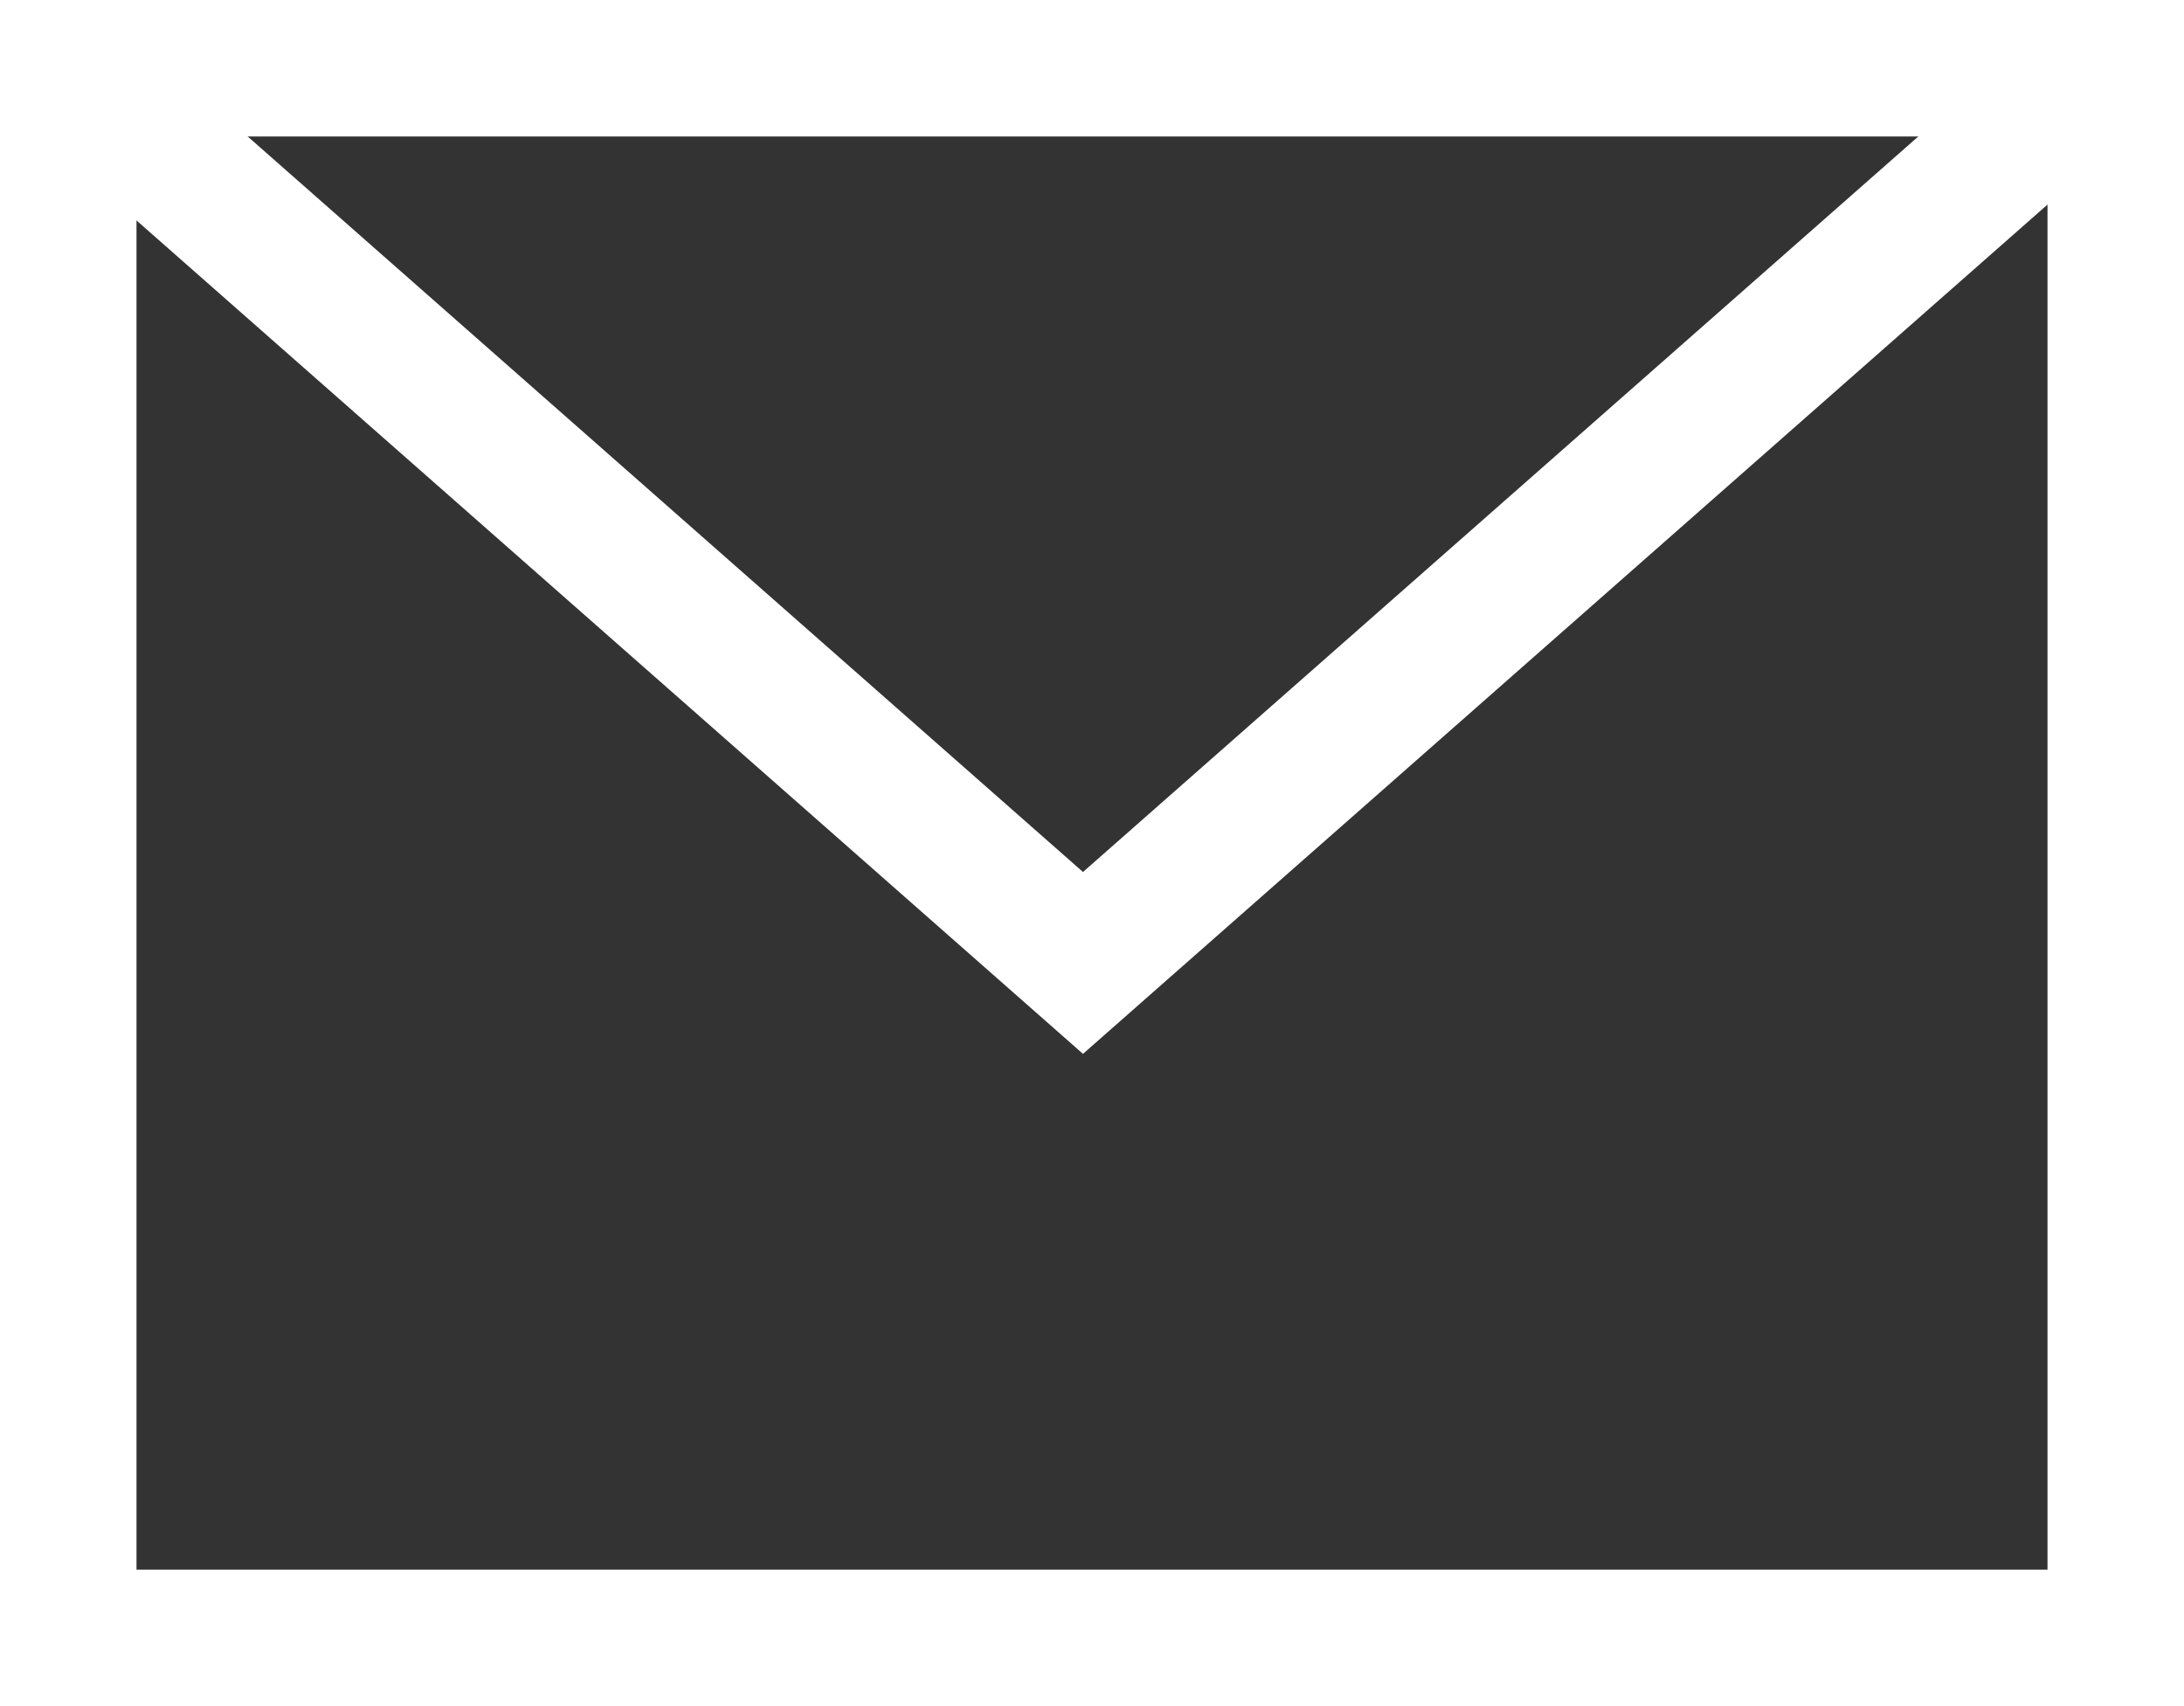
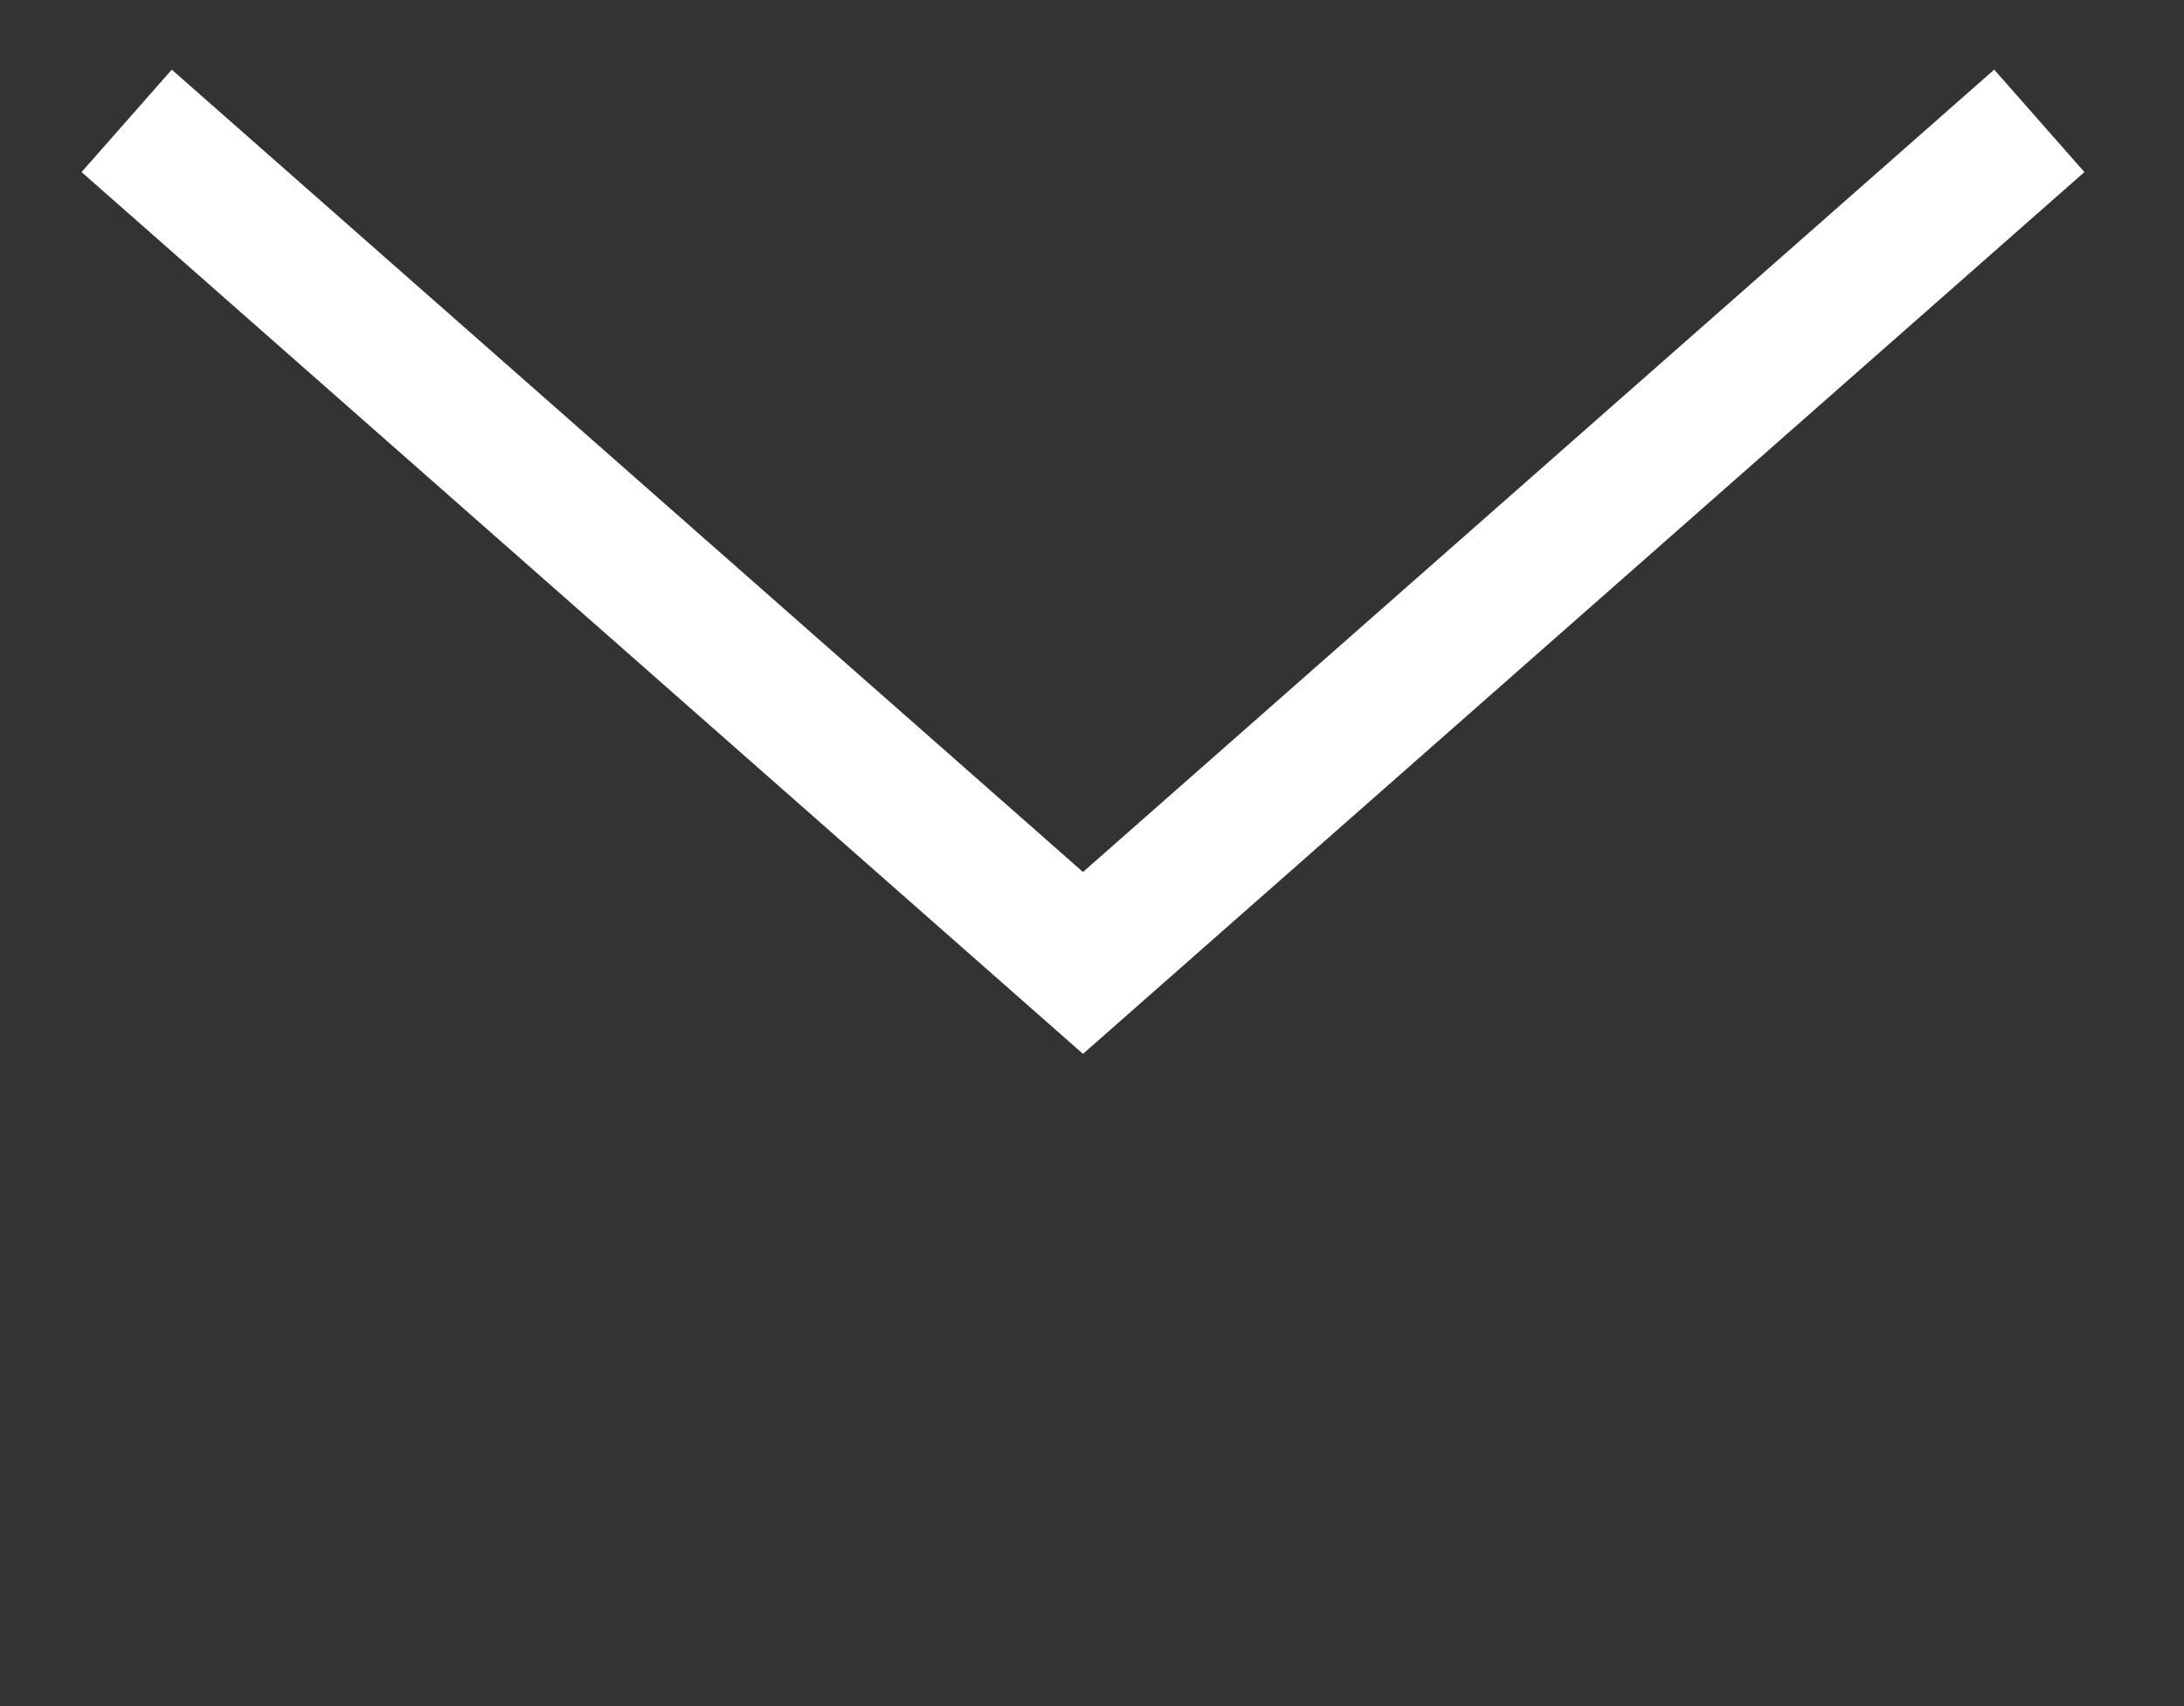
<svg xmlns="http://www.w3.org/2000/svg" width="32" height="25" viewBox="0 0 32 25">
  <rect x="0" y="0" width="32" height="25" fill="#333333" stroke="none" />
  <g id="Group_819" data-name="Group 819" transform="translate(-16 -1573)">
    <g id="Group_818" data-name="Group 818">
      <g id="Rectangle_350" data-name="Rectangle 350" transform="translate(16 1573)" fill="none" stroke="#fff" stroke-width="2">
-         <rect width="32" height="25" stroke="none" />
-         <rect x="1" y="1" width="30" height="23" fill="none" />
-       </g>
+         </g>
    </g>
    <path id="Path_202" data-name="Path 202" d="M14243-9274l14.012,12.339,14.012-12.339" transform="translate(-14225.144 10848.771)" fill="none" stroke="#fff" stroke-width="2" />
  </g>
</svg>